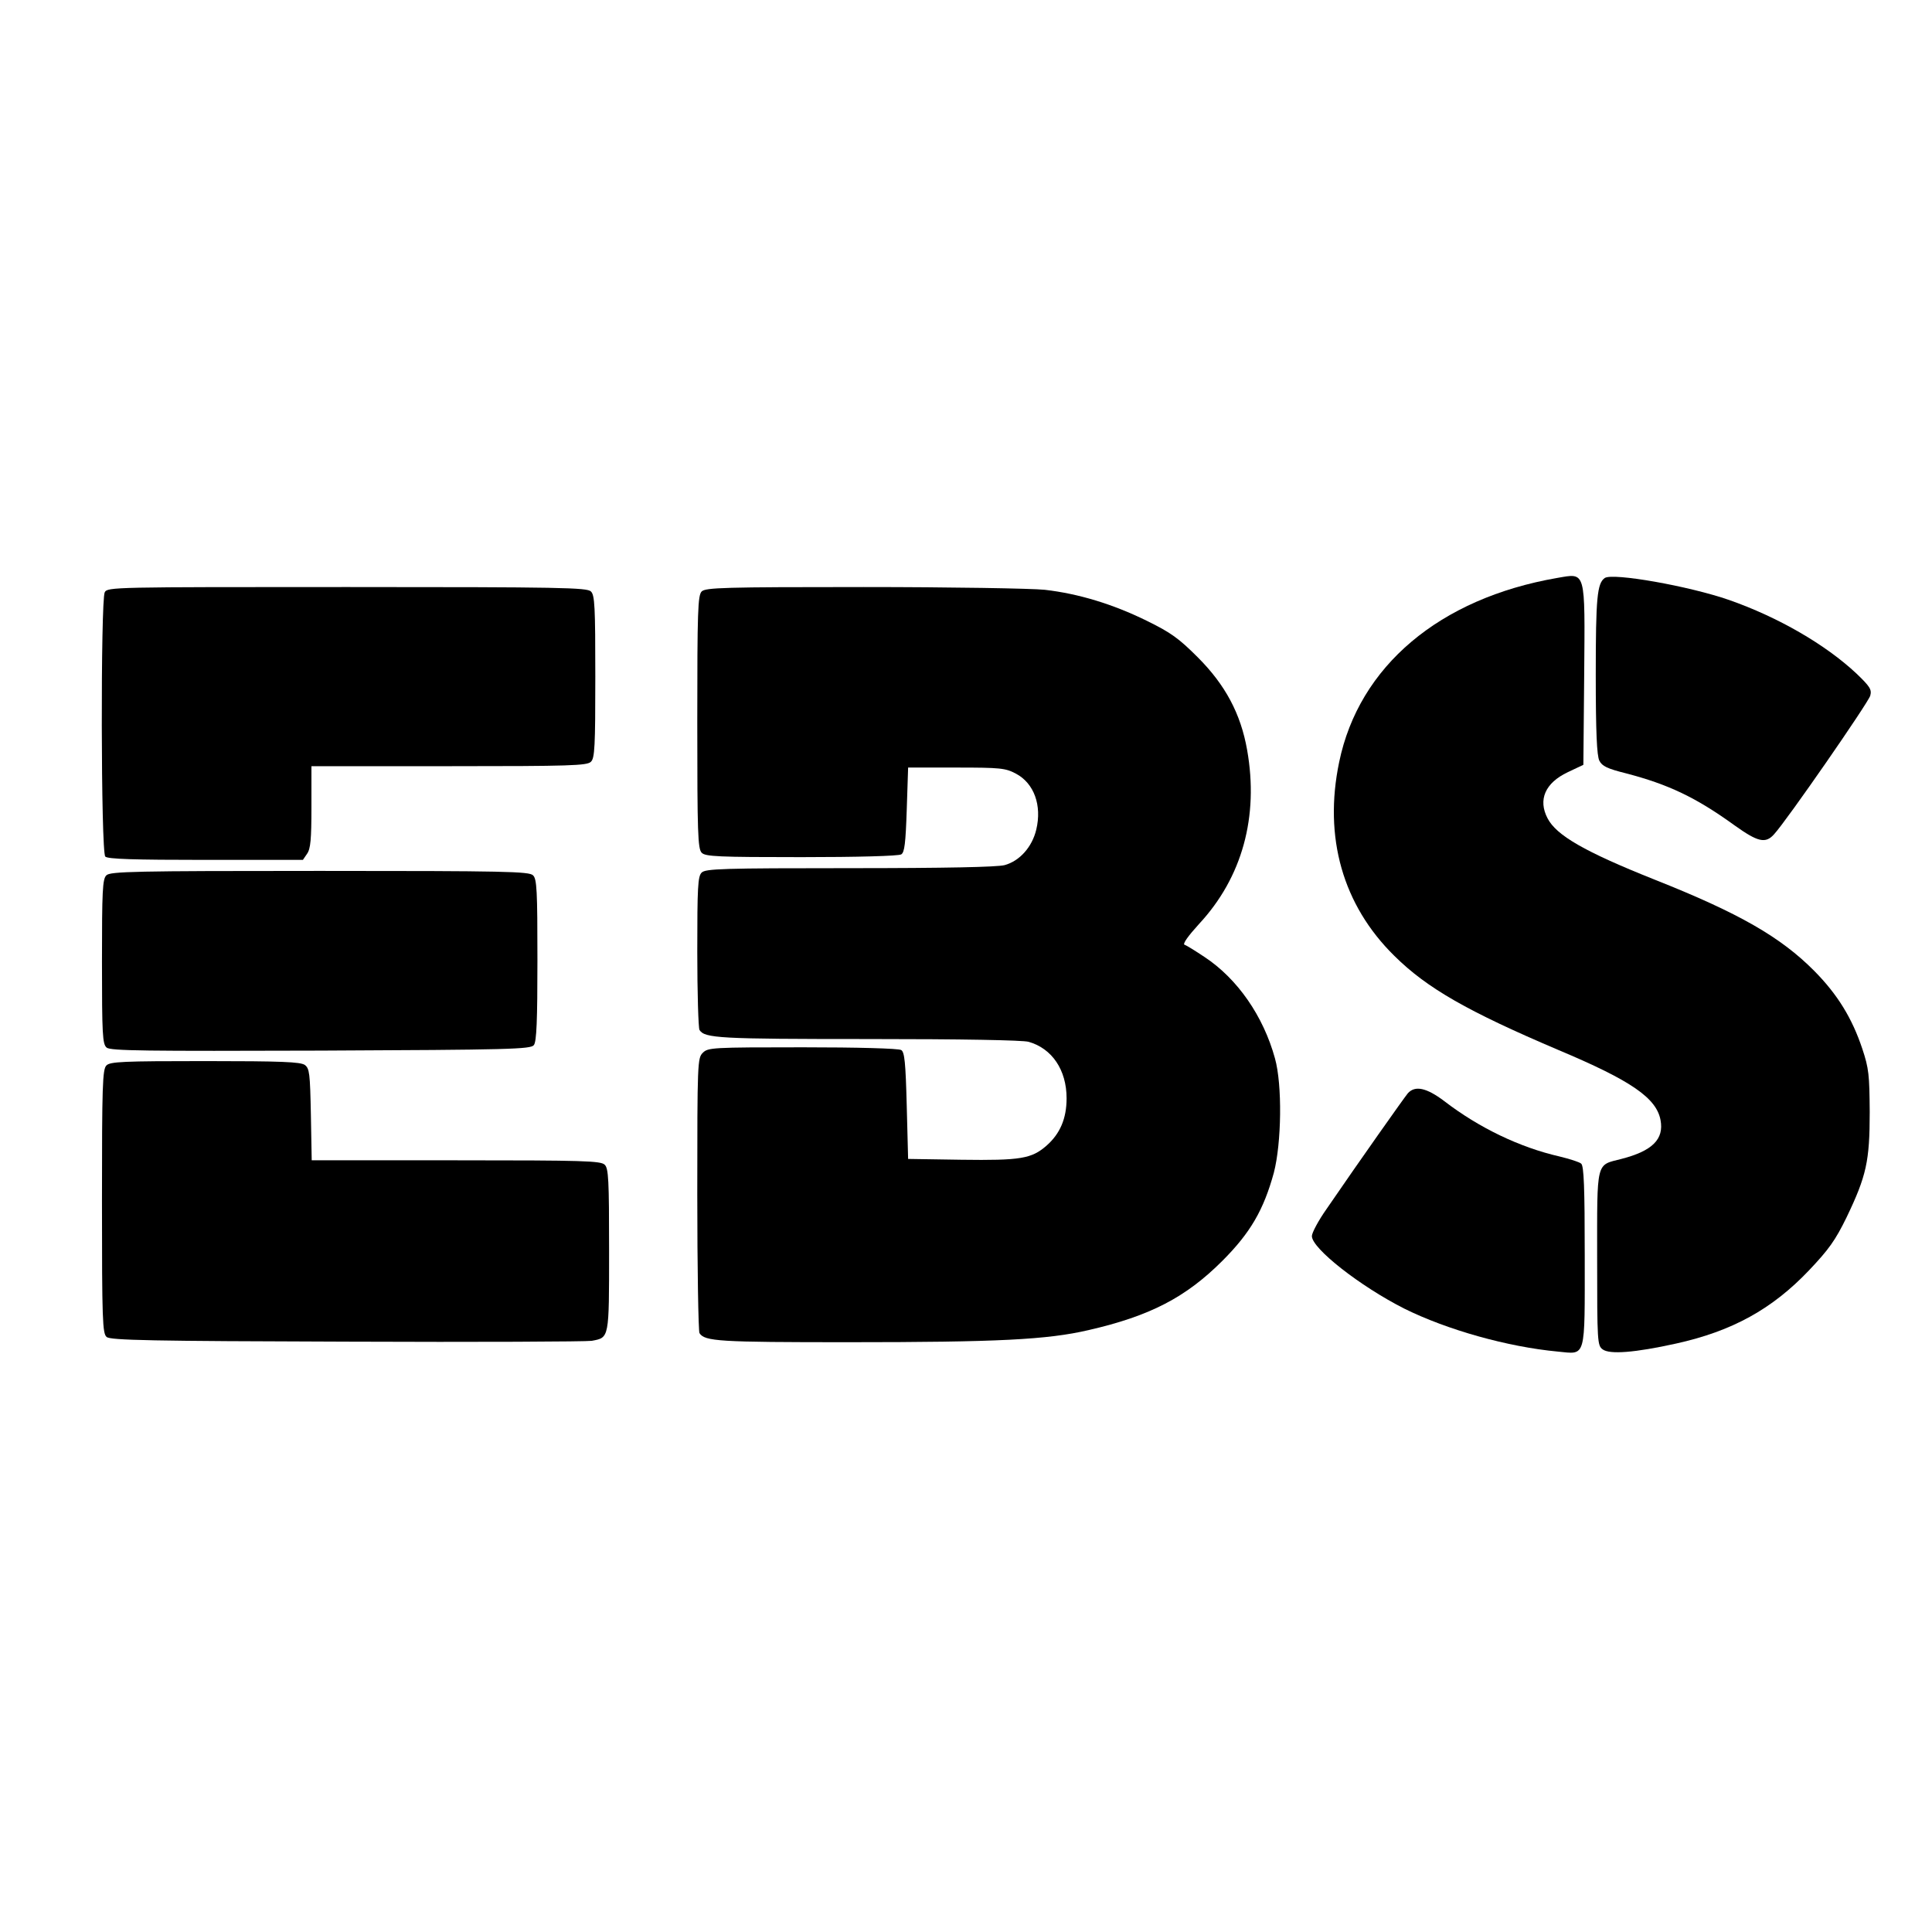
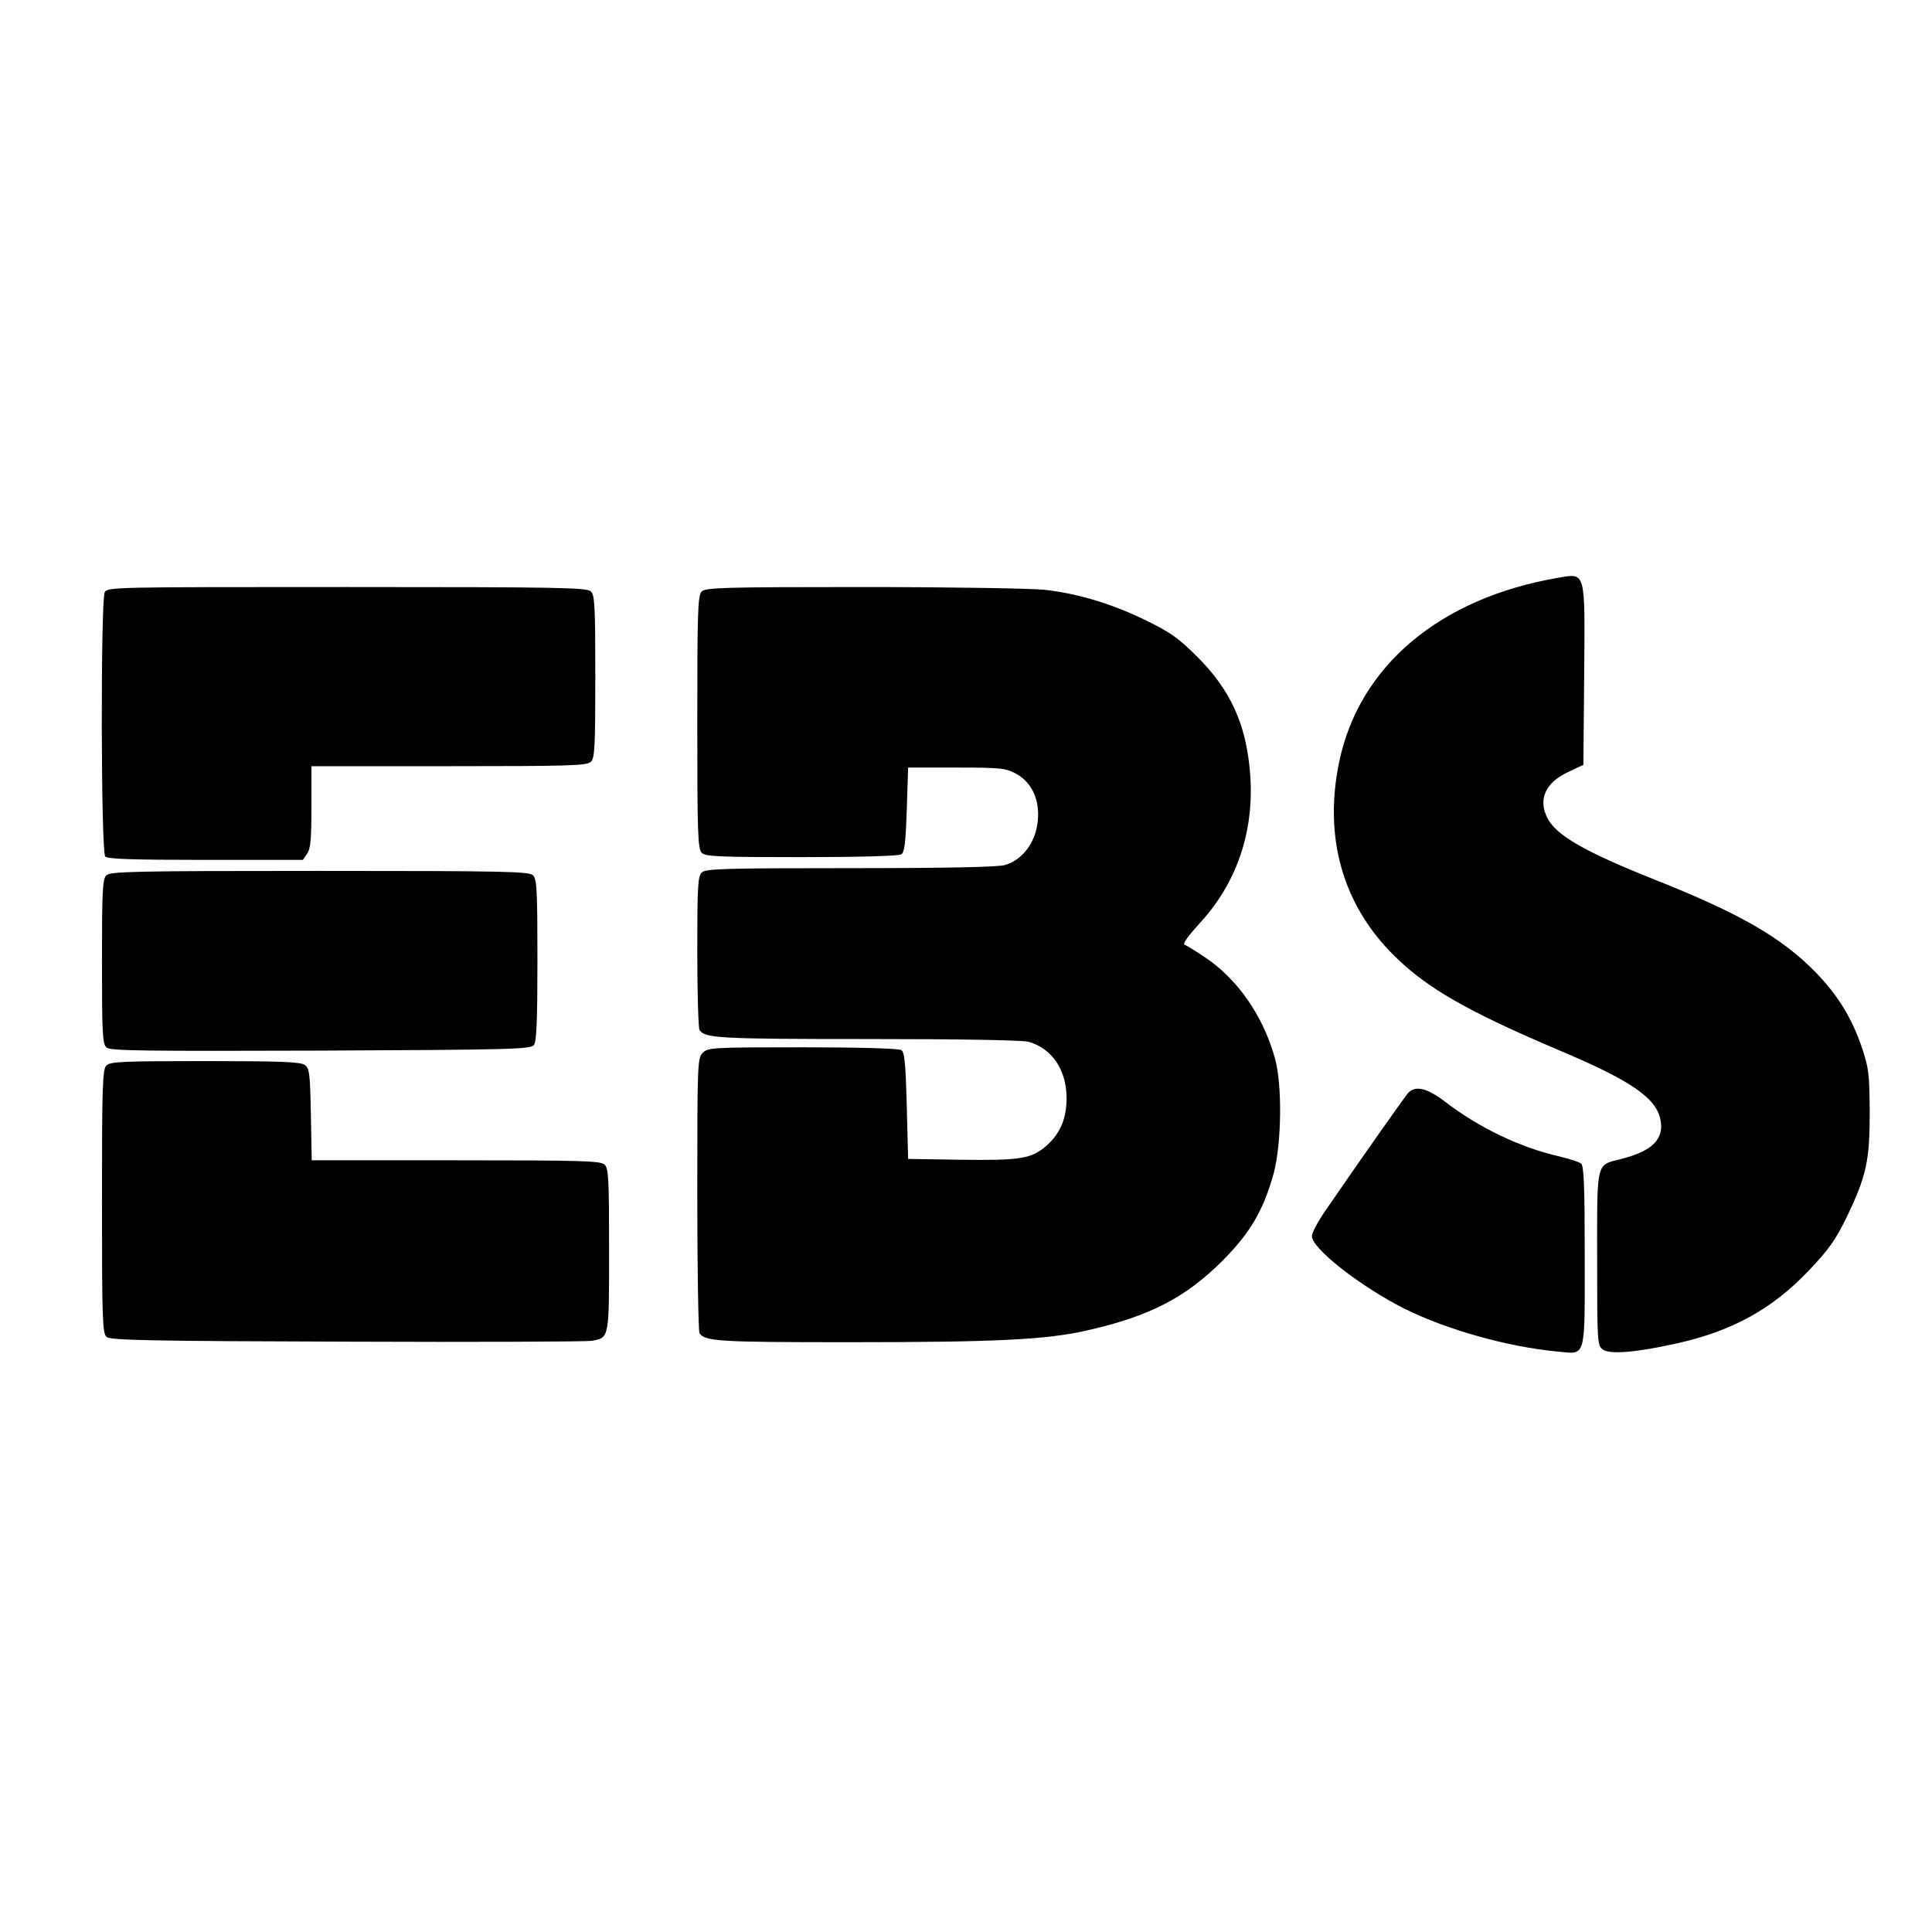
<svg xmlns="http://www.w3.org/2000/svg" version="1.0" width="701pt" height="701pt" viewBox="0 0 701 701" preserveAspectRatio="xMidYMid meet">
  <g transform="translate(0,701) scale(0.1,-0.1)" fill="#000000" stroke="none">
    <path d="M5650 4913 c-427 -74 -719 -320 -791 -668 -57 -273 13 -519 200 -703 119 -118 267 -202 596 -342 264 -111 355 -174 370 -254 13 -69 -29 -112 -142 -141 -93 -24 -88 -2 -88 -361 0 -304 1 -316 20 -330 25 -19 117 -12 266 21 204 45 349 125 483 266 71 75 95 108 136 192 72 150 84 204 84 382 -1 135 -3 158 -27 230 -37 111 -90 197 -174 282 -122 123 -273 210 -581 332 -253 101 -355 160 -387 222 -35 67 -9 128 73 167 l57 27 3 327 c3 383 7 369 -98 351z" />
-     <path d="M5823 4913 c-28 -19 -33 -71 -33 -351 0 -210 4 -294 13 -312 10 -20 29 -29 97 -46 153 -40 253 -87 394 -189 84 -60 112 -67 143 -32 46 50 343 479 349 503 6 22 -1 33 -50 80 -113 106 -285 205 -462 267 -147 51 -421 99 -451 80z" />
    <path d="M380 4861 c-15 -30 -14 -943 2 -959 9 -9 104 -12 364 -12 l353 0 15 22 c13 18 16 53 16 170 l0 148 499 0 c441 0 501 2 515 16 14 13 16 55 16 309 0 254 -2 296 -16 309 -14 14 -108 16 -884 16 -849 0 -870 0 -880 -19z" />
    <path d="M2546 4864 c-14 -14 -16 -70 -16 -474 0 -404 2 -460 16 -474 13 -14 60 -16 362 -16 201 0 353 4 362 10 12 7 16 41 20 162 l5 153 175 0 c161 0 178 -2 216 -22 66 -35 95 -115 74 -203 -15 -63 -60 -114 -115 -129 -27 -7 -211 -11 -562 -11 -461 0 -523 -2 -537 -16 -14 -13 -16 -53 -16 -287 0 -150 4 -277 8 -284 19 -30 70 -33 610 -33 345 0 561 -4 584 -10 85 -24 138 -102 138 -205 0 -74 -24 -129 -73 -172 -54 -47 -93 -54 -309 -51 l-193 3 -5 193 c-4 157 -8 195 -20 202 -9 6 -160 10 -357 10 -330 0 -344 -1 -363 -20 -19 -19 -20 -33 -20 -512 0 -271 4 -498 8 -505 19 -30 70 -33 540 -33 542 0 722 9 872 44 222 51 352 118 485 251 102 102 150 185 187 320 28 108 31 319 4 415 -42 153 -136 289 -256 368 -33 22 -65 42 -72 44 -8 3 13 32 53 76 156 168 217 389 174 631 -23 131 -79 236 -179 336 -69 69 -98 90 -186 133 -122 60 -247 98 -369 112 -47 5 -343 10 -658 10 -506 0 -573 -2 -587 -16z" />
    <path d="M386 3834 c-14 -13 -16 -56 -16 -313 0 -266 2 -300 17 -312 13 -12 143 -13 777 -11 684 3 762 5 773 20 10 12 13 90 13 308 0 253 -2 295 -16 308 -14 14 -98 16 -774 16 -676 0 -760 -2 -774 -16z" />
    <path d="M386 3144 c-14 -14 -16 -72 -16 -493 0 -433 2 -480 17 -492 13 -12 164 -15 872 -17 471 -2 870 0 888 3 64 12 63 6 63 330 0 254 -2 296 -16 309 -14 14 -76 16 -539 16 l-524 0 -3 166 c-3 150 -5 167 -22 180 -16 11 -83 14 -362 14 -298 0 -345 -2 -358 -16z" />
    <path d="M5108 3043 c-14 -17 -171 -239 -295 -420 -29 -41 -53 -86 -53 -98 0 -45 175 -182 335 -263 155 -77 375 -139 557 -156 104 -10 98 -31 98 348 0 248 -3 326 -13 334 -7 6 -42 17 -79 26 -144 33 -292 104 -418 201 -65 49 -106 57 -132 28z" />
  </g>
</svg>